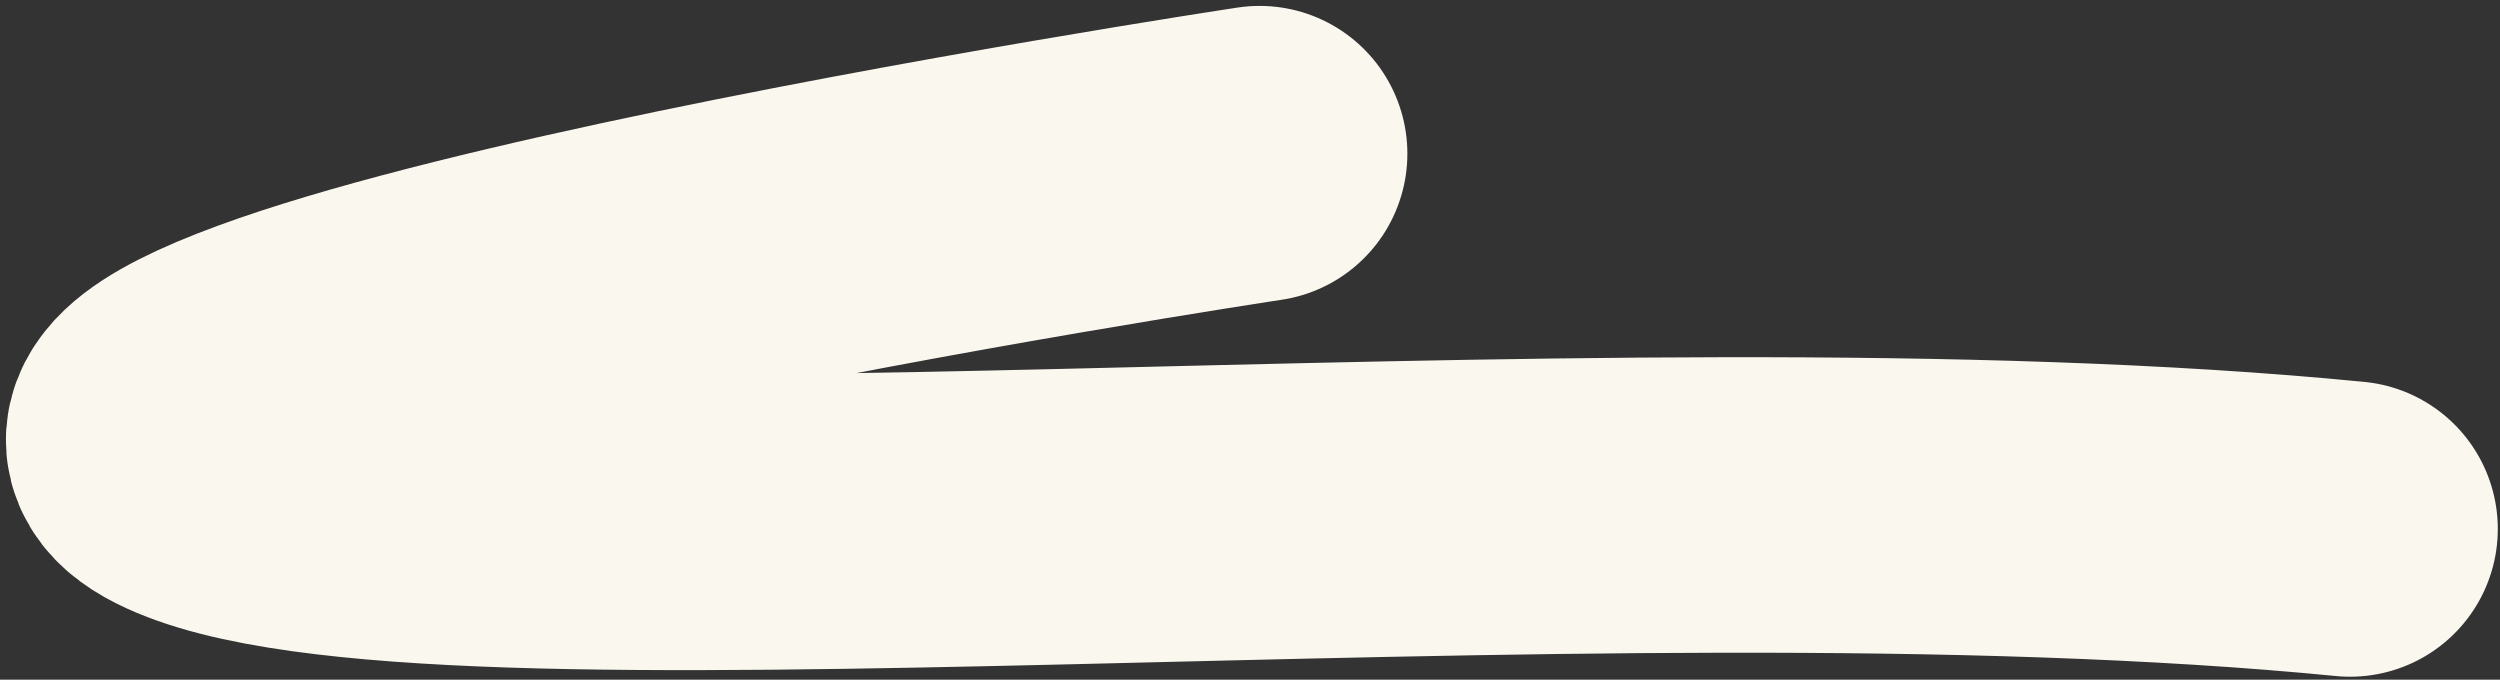
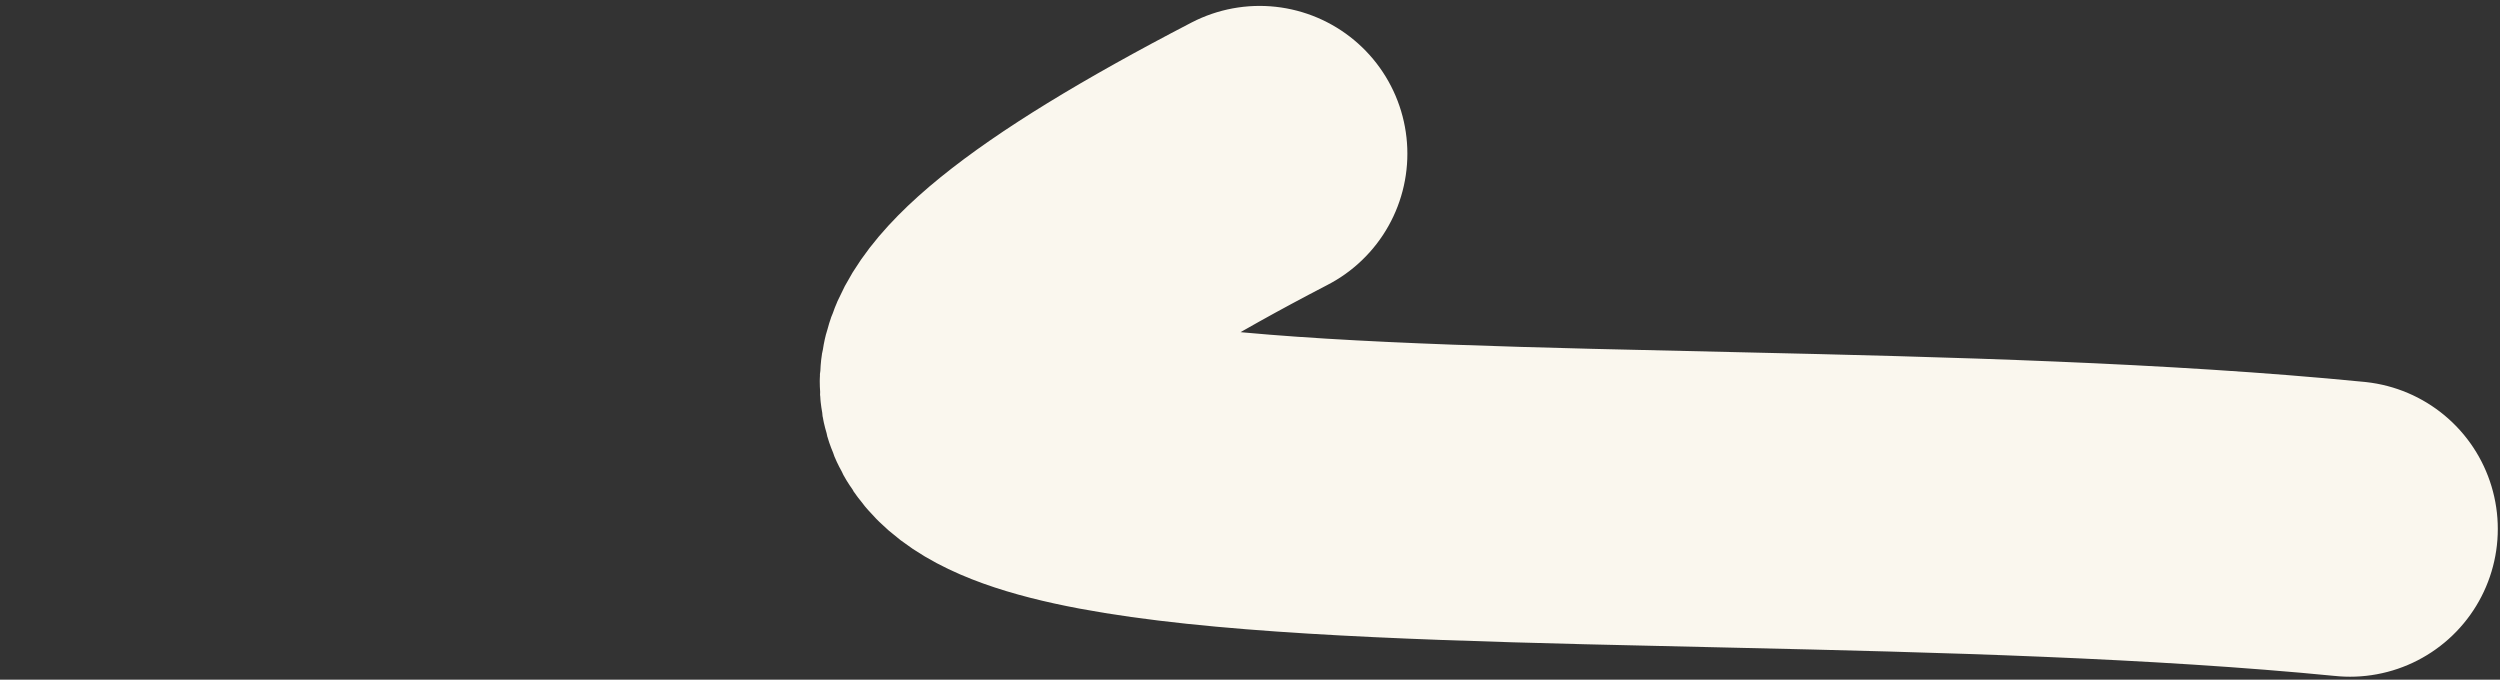
<svg xmlns="http://www.w3.org/2000/svg" width="423" height="115" viewBox="0 0 423 115" fill="none">
  <rect x="0" y="0" width="423" height="115" fill="#333333" stroke="none" />
-   <path d="M213.127 26C213.127 26 -9.186 59.556 30.817 79.718C70.819 99.879 268.127 76.782 397.627 89.5" stroke="#FAF7EE" stroke-width="50" stroke-linecap="round" />
+   <path d="M213.127 26C70.819 99.879 268.127 76.782 397.627 89.5" stroke="#FAF7EE" stroke-width="50" stroke-linecap="round" />
</svg>